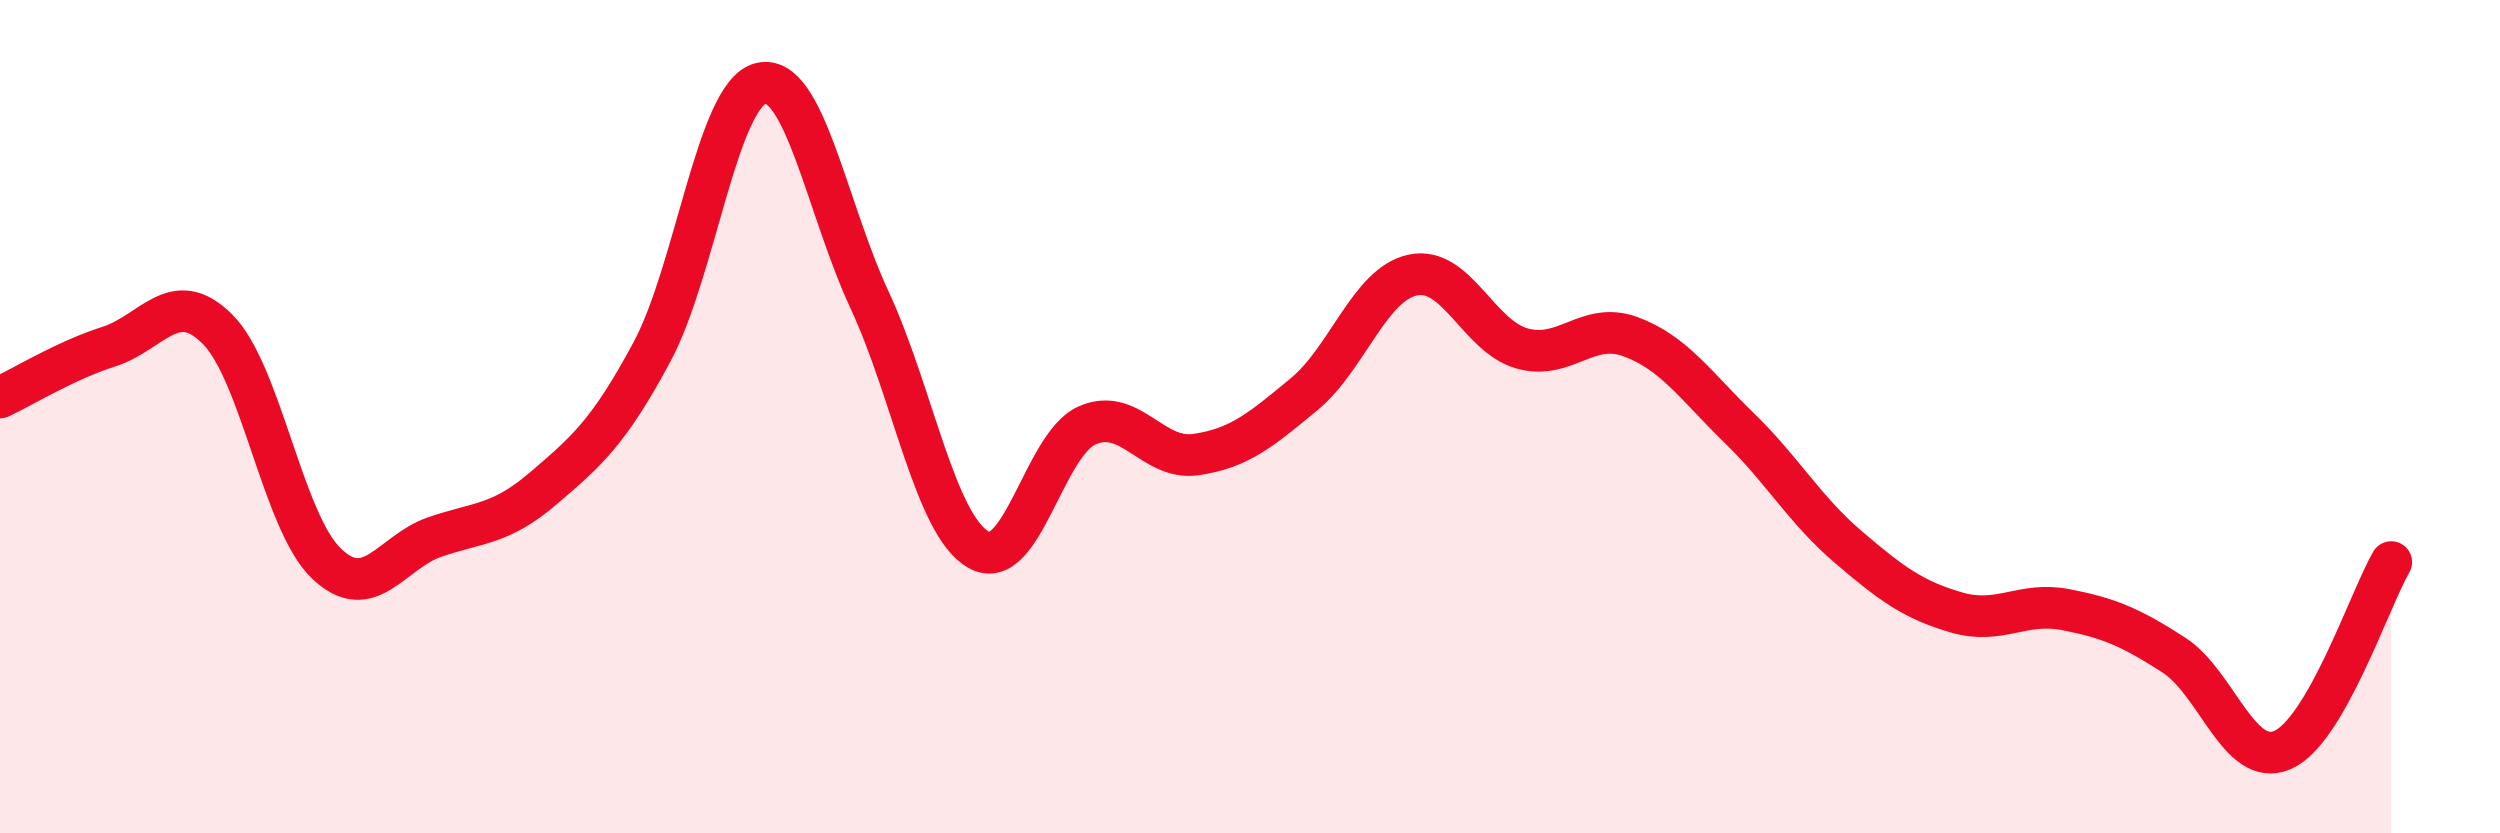
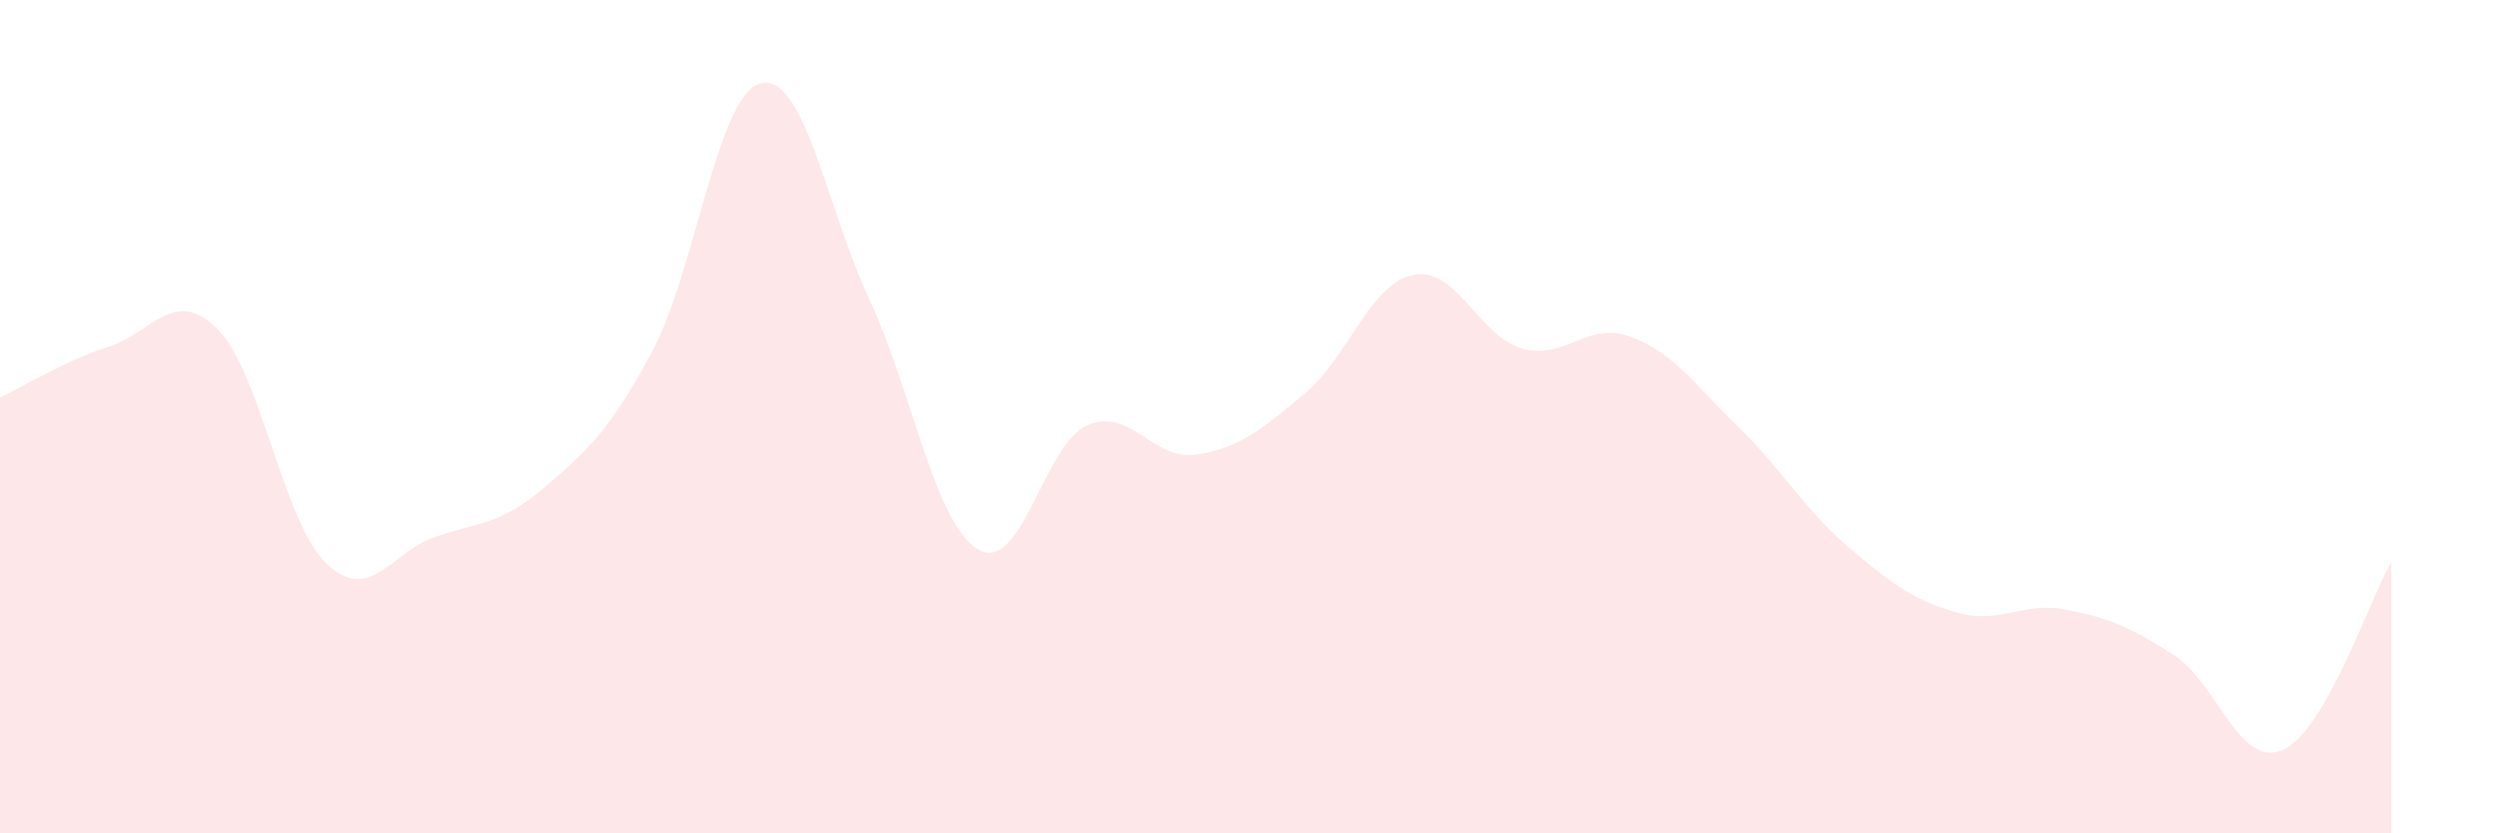
<svg xmlns="http://www.w3.org/2000/svg" width="60" height="20" viewBox="0 0 60 20">
  <path d="M 0,9.54 C 0.52,9.3 1.57,8.65 2.61,8.32 C 3.65,7.99 4.18,6.86 5.22,7.9 C 6.26,8.94 6.79,12.52 7.83,13.52 C 8.87,14.52 9.39,13.25 10.43,12.89 C 11.47,12.53 12,12.61 13.04,11.72 C 14.08,10.83 14.61,10.38 15.65,8.44 C 16.69,6.5 17.22,2.25 18.26,2 C 19.3,1.75 19.83,4.96 20.87,7.2 C 21.91,9.44 22.44,12.59 23.48,13.19 C 24.52,13.79 25.05,10.67 26.09,10.21 C 27.13,9.75 27.66,11.06 28.7,10.91 C 29.74,10.76 30.26,10.32 31.3,9.46 C 32.34,8.6 32.87,6.82 33.91,6.6 C 34.95,6.38 35.48,8.06 36.52,8.36 C 37.56,8.66 38.09,7.7 39.13,8.08 C 40.17,8.46 40.7,9.26 41.74,10.27 C 42.78,11.28 43.31,12.23 44.35,13.12 C 45.39,14.01 45.92,14.4 46.96,14.7 C 48,15 48.53,14.43 49.57,14.63 C 50.61,14.83 51.13,15.05 52.17,15.72 C 53.21,16.39 53.74,18.45 54.78,18 C 55.82,17.55 56.87,14.39 57.39,13.49L57.39 20L0 20Z" fill="#EB0A25" opacity="0.1" stroke-linecap="round" stroke-linejoin="round" />
-   <path d="M 0,9.54 C 0.52,9.3 1.57,8.65 2.61,8.32 C 3.65,7.99 4.18,6.86 5.22,7.9 C 6.26,8.94 6.79,12.52 7.83,13.52 C 8.87,14.52 9.39,13.25 10.43,12.89 C 11.47,12.53 12,12.61 13.04,11.72 C 14.08,10.83 14.61,10.38 15.65,8.44 C 16.69,6.5 17.22,2.25 18.26,2 C 19.3,1.75 19.83,4.96 20.87,7.2 C 21.91,9.44 22.44,12.59 23.48,13.19 C 24.52,13.79 25.05,10.67 26.09,10.21 C 27.13,9.75 27.66,11.06 28.7,10.91 C 29.74,10.76 30.26,10.32 31.3,9.46 C 32.34,8.6 32.87,6.82 33.91,6.6 C 34.95,6.38 35.48,8.06 36.52,8.36 C 37.56,8.66 38.09,7.7 39.13,8.08 C 40.17,8.46 40.7,9.26 41.74,10.27 C 42.78,11.28 43.31,12.23 44.35,13.12 C 45.39,14.01 45.92,14.4 46.96,14.7 C 48,15 48.53,14.43 49.57,14.63 C 50.61,14.83 51.13,15.05 52.17,15.72 C 53.21,16.39 53.74,18.45 54.78,18 C 55.82,17.55 56.87,14.39 57.39,13.49" stroke="#EB0A25" stroke-width="1" fill="none" stroke-linecap="round" stroke-linejoin="round" />
</svg>